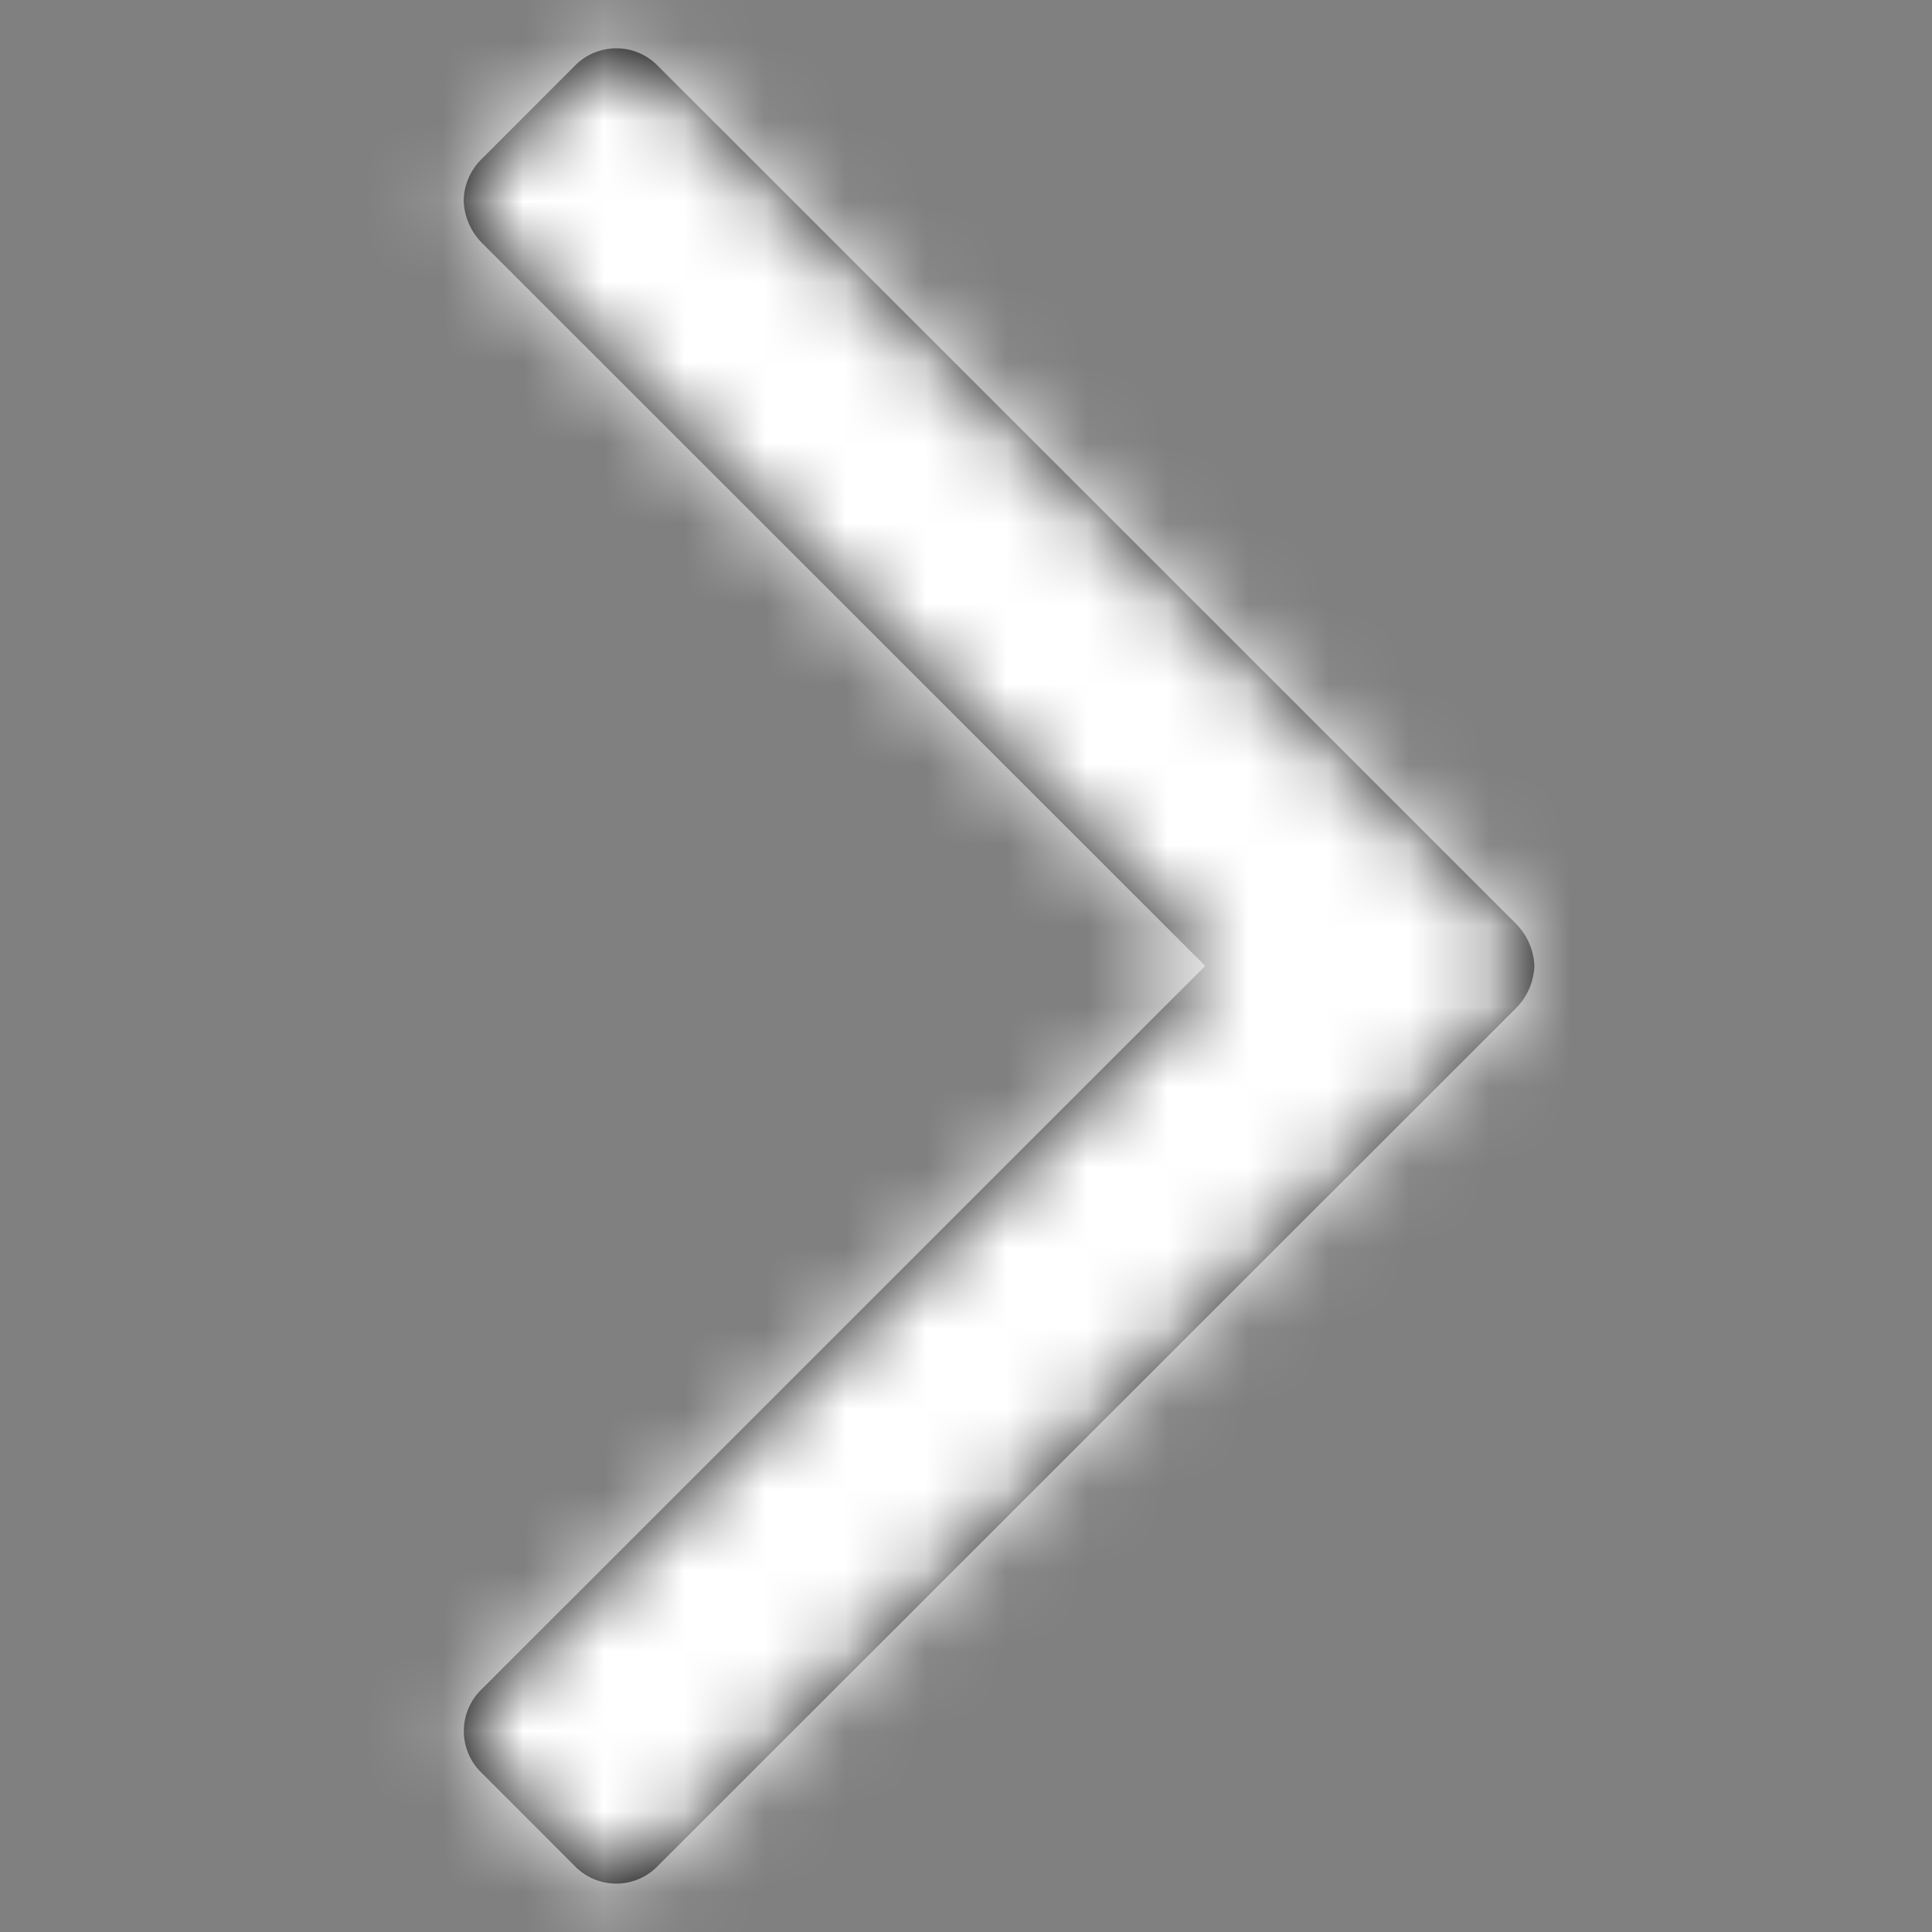
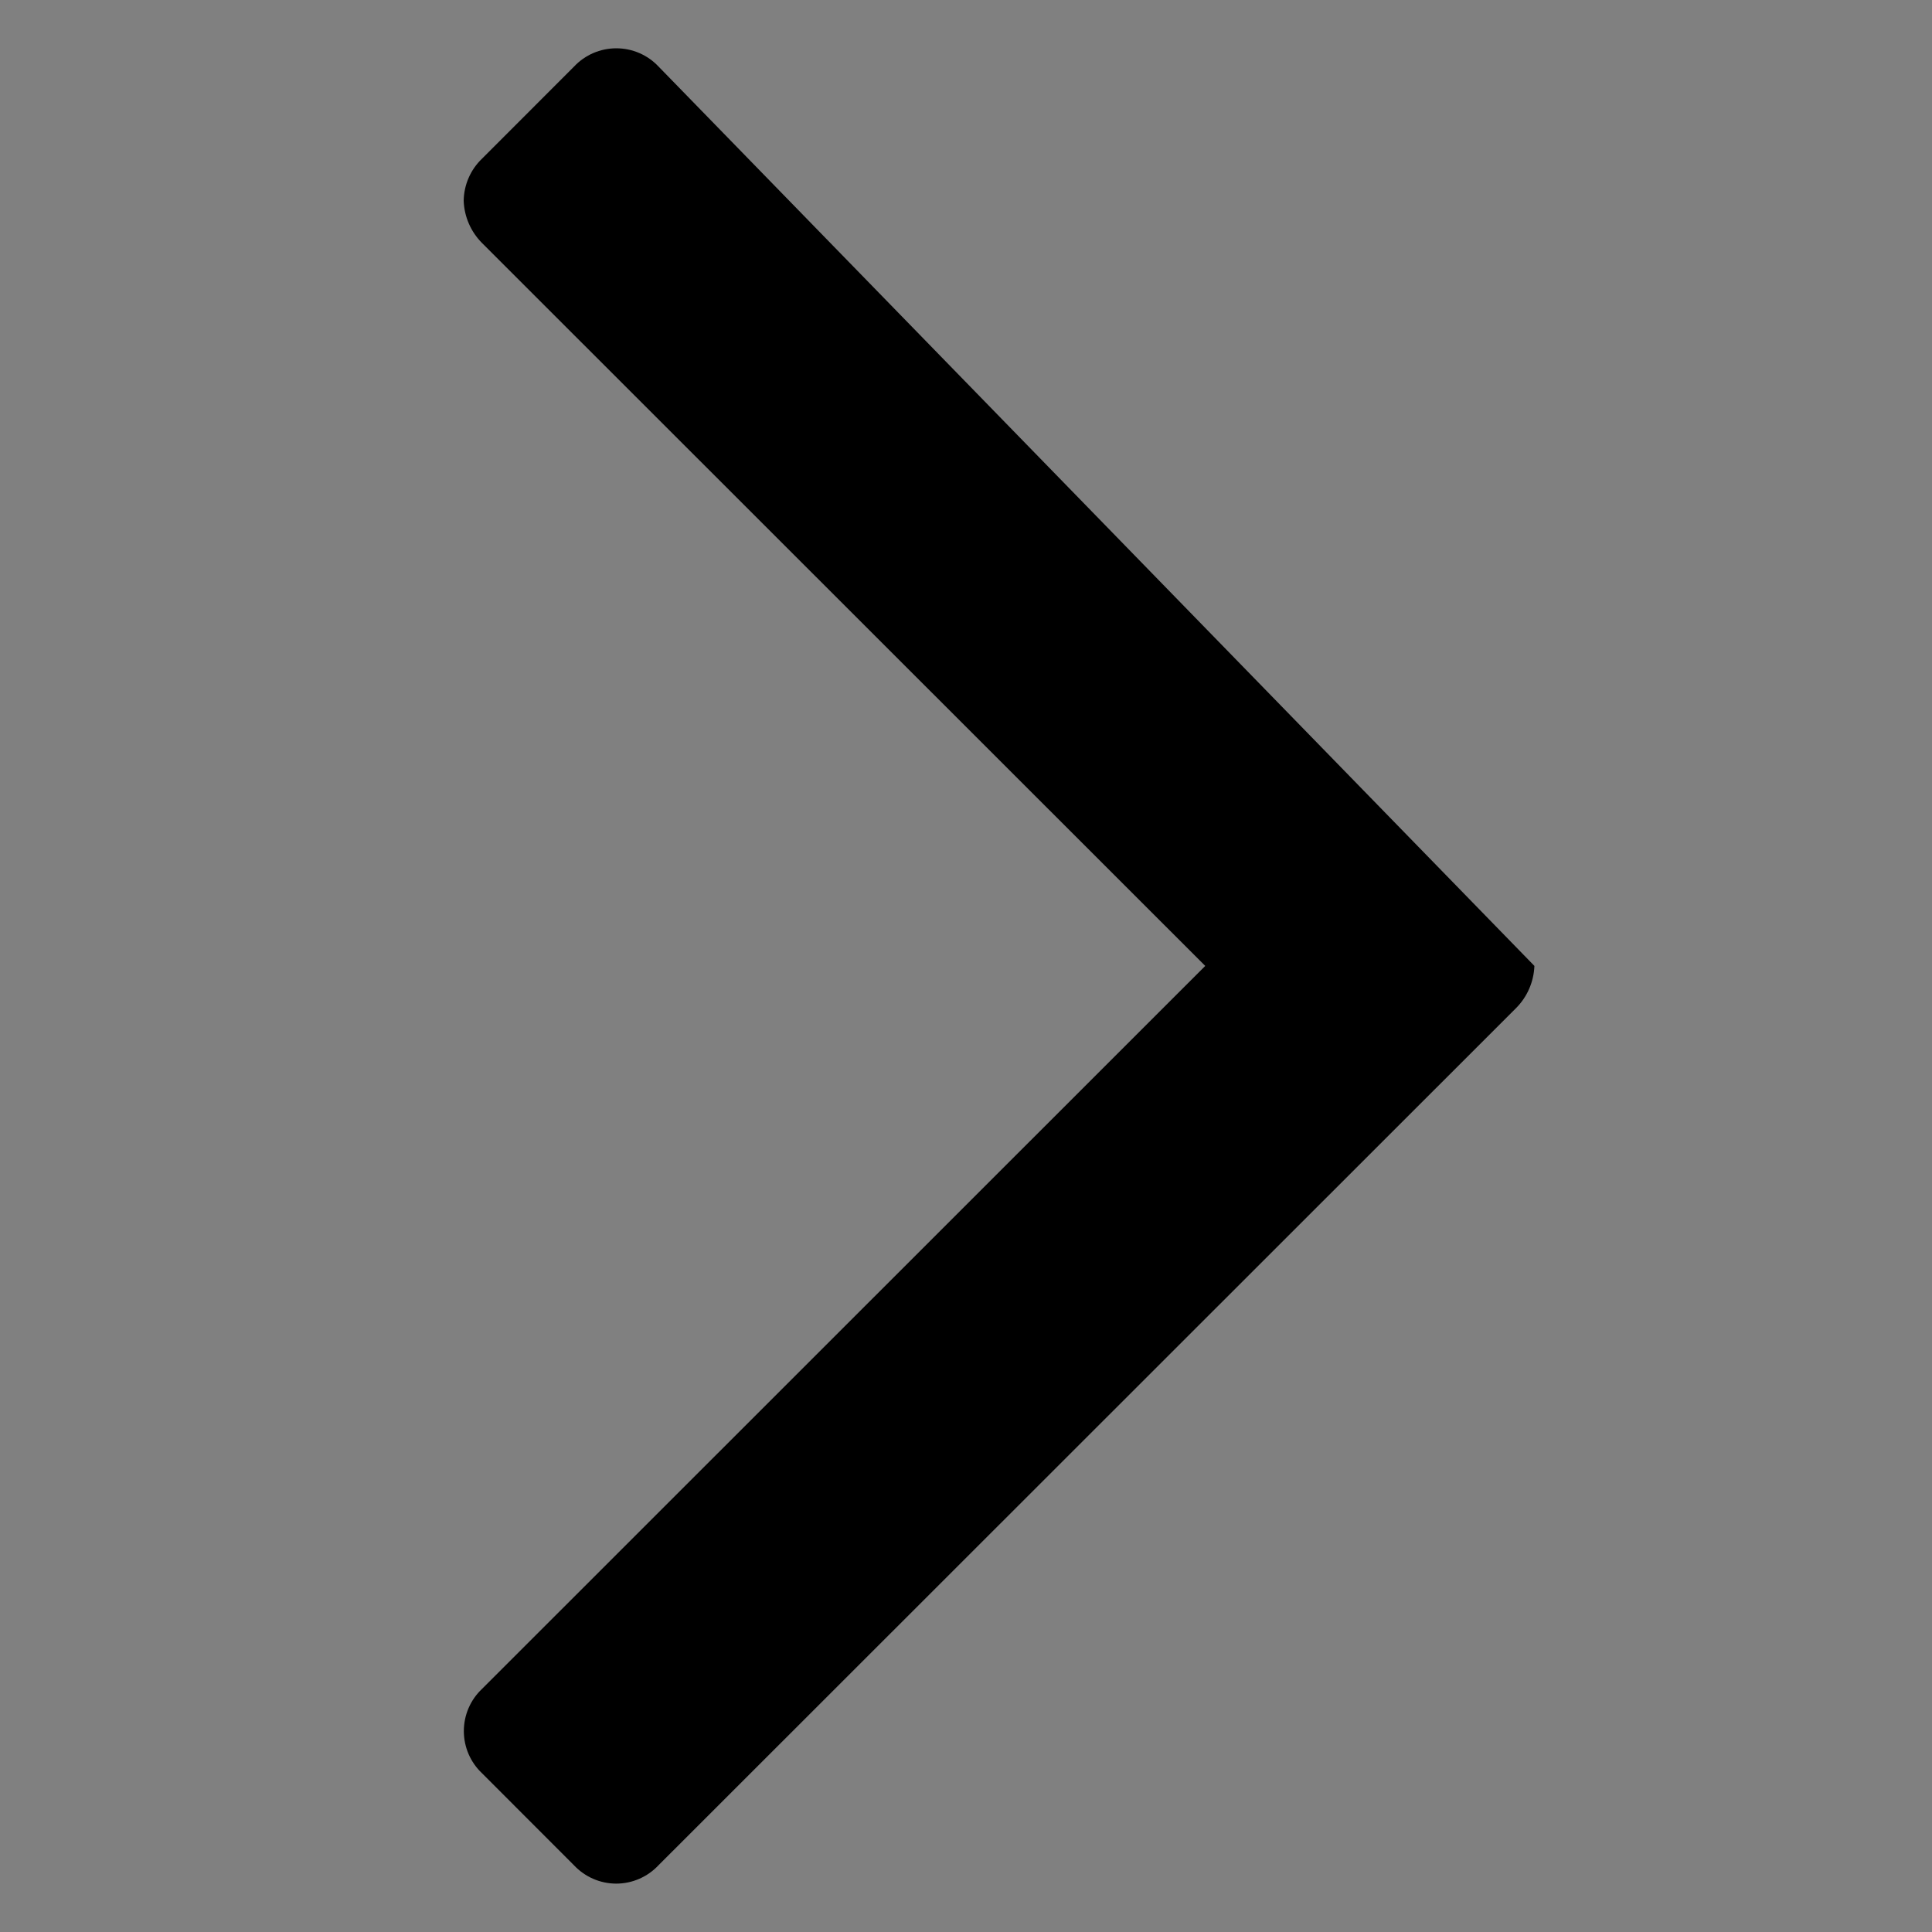
<svg xmlns="http://www.w3.org/2000/svg" width="24" height="24" viewBox="0 0 24 24" fill="none">
  <rect x="0" y="0" width="24" height="24" fill="#808080" stroke="none" />
-   <path d="M19.061 11.999C19.053 11.802 18.971 11.615 18.832 11.475L8.181 0.827C8.045 0.682 7.855 0.6 7.656 0.6C7.457 0.6 7.267 0.682 7.131 0.827L5.989 1.97C5.845 2.107 5.763 2.296 5.76 2.494C5.767 2.692 5.849 2.88 5.989 3.02L14.972 11.999L5.989 20.979C5.844 21.115 5.762 21.305 5.762 21.504C5.762 21.703 5.844 21.893 5.989 22.029L7.13 23.171C7.266 23.316 7.456 23.399 7.655 23.399C7.854 23.399 8.044 23.316 8.18 23.171L18.832 12.524C18.972 12.384 19.053 12.197 19.061 11.999Z" fill="black" />
+   <path d="M19.061 11.999L8.181 0.827C8.045 0.682 7.855 0.6 7.656 0.6C7.457 0.6 7.267 0.682 7.131 0.827L5.989 1.97C5.845 2.107 5.763 2.296 5.76 2.494C5.767 2.692 5.849 2.88 5.989 3.02L14.972 11.999L5.989 20.979C5.844 21.115 5.762 21.305 5.762 21.504C5.762 21.703 5.844 21.893 5.989 22.029L7.13 23.171C7.266 23.316 7.456 23.399 7.655 23.399C7.854 23.399 8.044 23.316 8.18 23.171L18.832 12.524C18.972 12.384 19.053 12.197 19.061 11.999Z" fill="black" />
  <mask id="mask0_0_1967" style="mask-type:luminance" maskUnits="userSpaceOnUse" x="5" y="0" width="15" height="24">
    <path d="M19.061 11.999C19.053 11.802 18.971 11.615 18.832 11.475L8.181 0.827C8.045 0.682 7.855 0.6 7.656 0.6C7.457 0.6 7.267 0.682 7.131 0.827L5.989 1.97C5.845 2.107 5.763 2.296 5.76 2.494C5.767 2.692 5.849 2.88 5.989 3.02L14.972 11.999L5.989 20.979C5.844 21.115 5.762 21.305 5.762 21.504C5.762 21.703 5.844 21.893 5.989 22.029L7.13 23.171C7.266 23.316 7.456 23.399 7.655 23.399C7.854 23.399 8.044 23.316 8.18 23.171L18.832 12.524C18.972 12.384 19.053 12.197 19.061 11.999Z" fill="white" />
  </mask>
  <g mask="url(#mask0_0_1967)">
-     <rect width="24" height="24" fill="white" />
-   </g>
+     </g>
</svg>